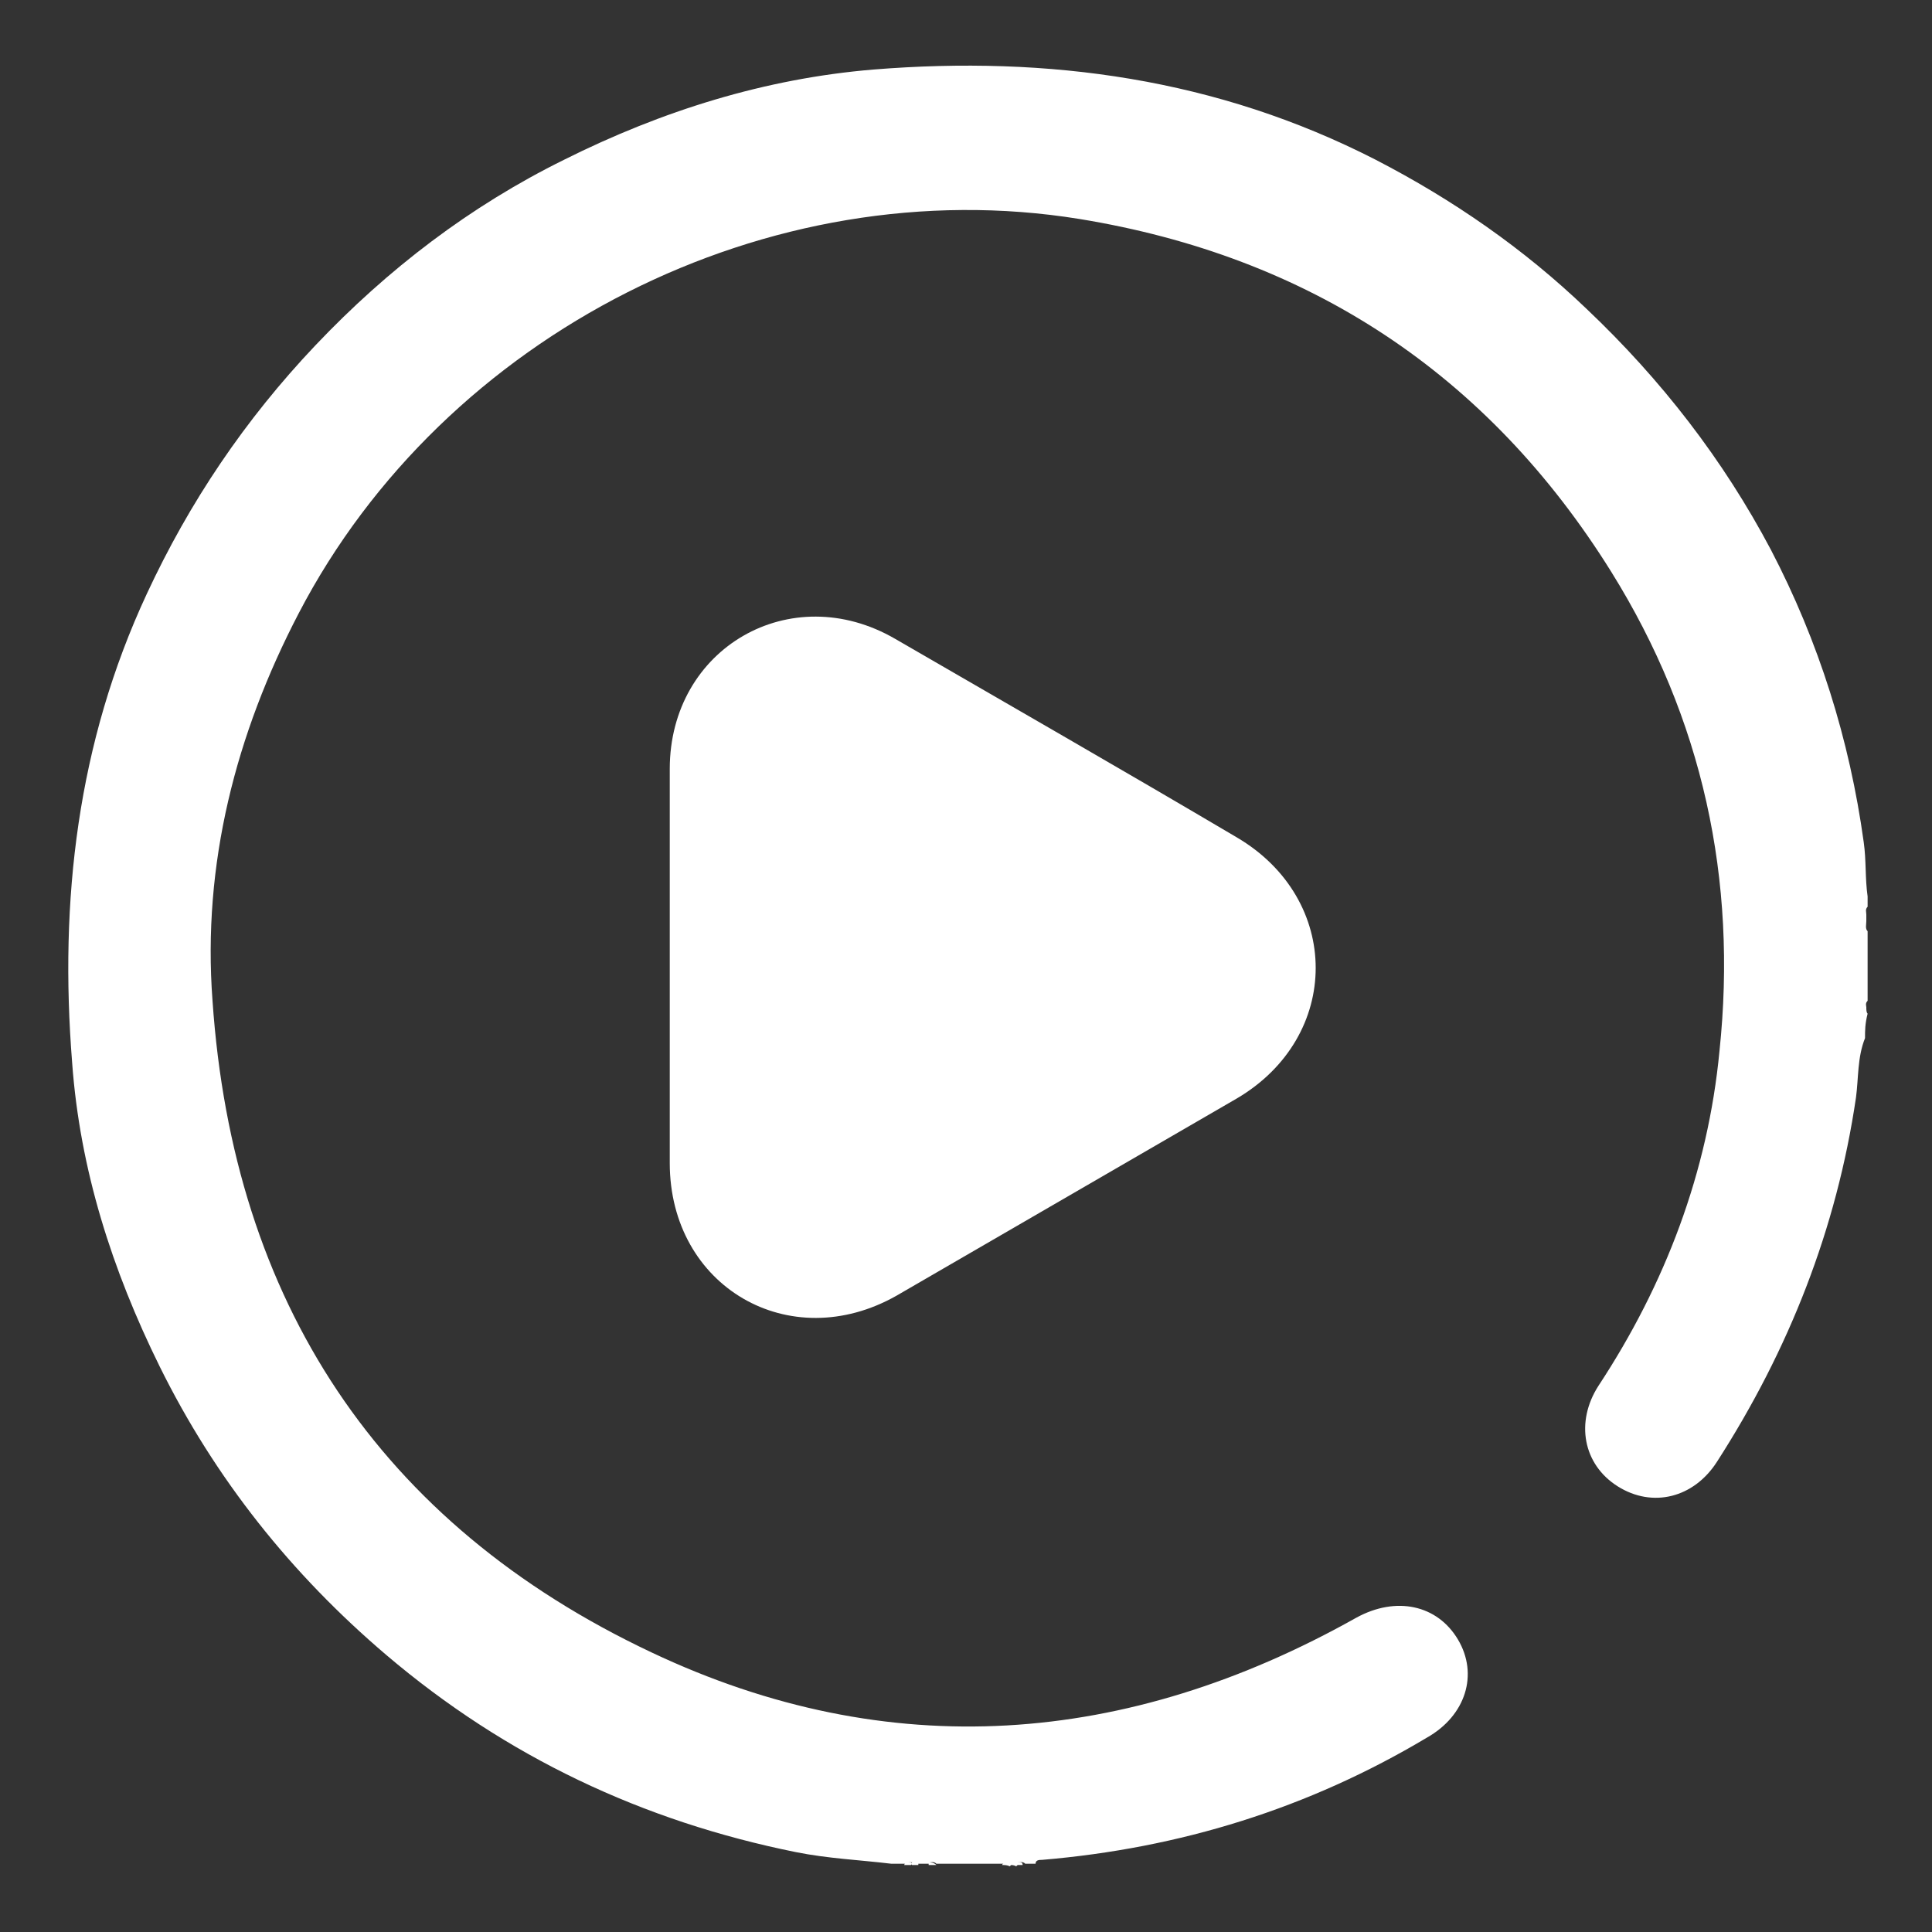
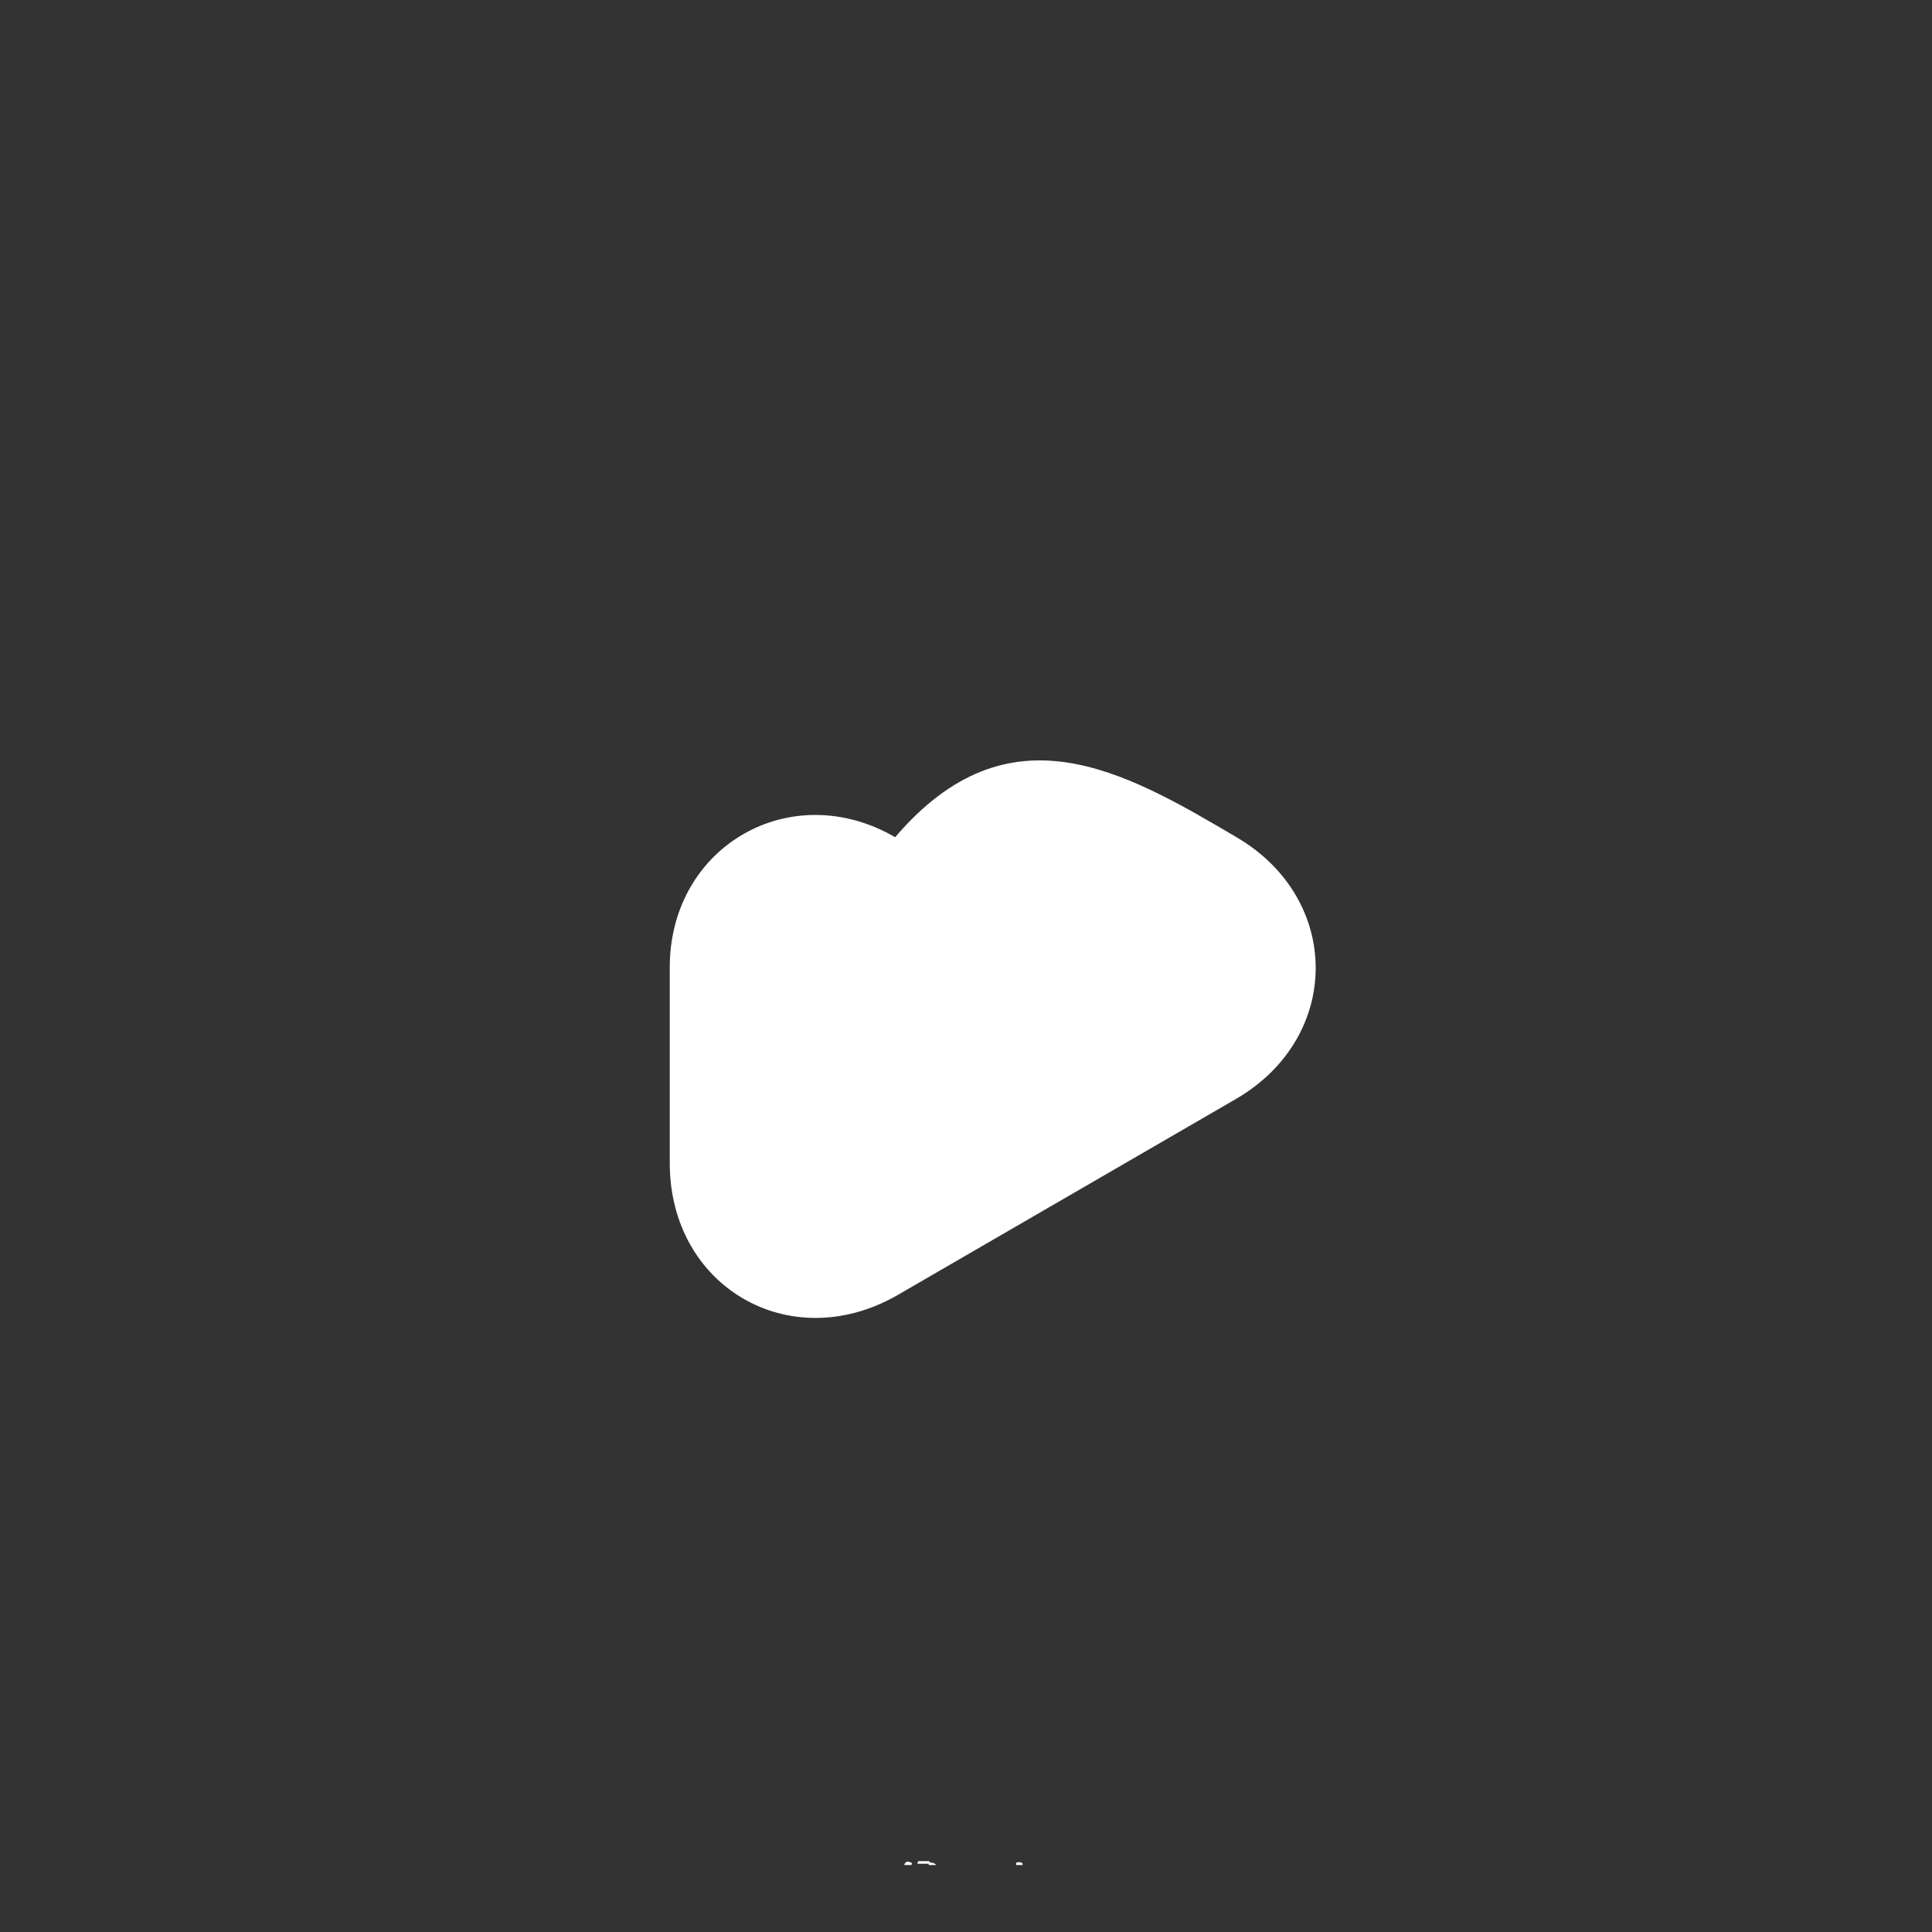
<svg xmlns="http://www.w3.org/2000/svg" version="1.1" id="Layer_1" x="0px" y="0px" viewBox="0 0 150 150" style="enable-background:new 0 0 150 150;" xml:space="preserve">
  <rect x="0" y="0" width="150" height="150" fill="#333333" stroke="none" />
  <style type="text/css">
	.st0{fill:#FFFFFF;}
</style>
  <g>
-     <path class="st0" d="M144.8,80.6c-0.6,1.5-0.5,3.1-0.7,4.6c-1.5,10.2-5.2,19.6-10.8,28.3c-1.8,2.8-5,3.6-7.7,1.9   c-2.7-1.7-3.3-5-1.5-7.8c5.2-7.9,8.5-16.6,9.4-26c1.4-13.3-1.3-25.8-8.4-37.2C115.5,29,101.6,19.9,83.8,17   c-24.1-3.9-49.3,8.9-60.6,30.6c-4.9,9.4-7.5,19.5-6.7,30.1c1.6,23.3,12.9,40.6,34.1,50.6c18.4,8.7,36.9,7.3,54.7-2.7   c3.1-1.7,6.3-1,7.9,1.7c1.6,2.7,0.6,5.9-2.4,7.6c-9.2,5.5-19.2,8.6-29.9,9.5c-0.2,0-0.5,0-0.5,0.3c-0.3,0-0.5,0-0.8,0   c-0.2-0.2-0.4-0.1-0.6-0.1c-0.2,0-0.3,0-0.5,0c-0.2,0-0.4,0-0.6,0.1c-1.7,0-3.4,0-5.2,0c-0.2-0.2-0.4-0.1-0.6-0.1   c-0.2,0-0.5,0-0.7,0c-0.2,0-0.3,0-0.5,0c-0.2,0-0.5-0.1-0.6,0.1c-0.4,0-0.7,0-1.1,0c-2.5-0.3-4.9-0.4-7.4-0.9   c-11.9-2.4-22.5-7.4-31.8-15.3c-7.4-6.3-13.3-13.7-17.6-22.4c-3.7-7.5-6.2-15.3-6.8-23.6c-1-12.6,0.4-24.8,5.8-36.4   c3.3-7.1,7.6-13.5,13.1-19.3c5.6-5.9,12-10.8,19.3-14.4c7.6-3.8,15.6-6.3,24-7c13.6-1.1,26.7,0.7,39,7c6,3.1,11.5,6.9,16.4,11.6   c5.8,5.5,10.6,11.7,14.3,18.7c3.7,7.1,6.1,14.7,7.2,22.7c0.2,1.4,0.1,2.8,0.3,4.2c0,0.3,0,0.5,0,0.8c-0.2,0.2-0.1,0.4-0.1,0.6   c0,0.2,0,0.3,0,0.5c0,0.3-0.1,0.6,0.1,0.8c0,1.8,0,3.6,0,5.4c-0.2,0.2-0.1,0.4-0.1,0.5c0,0.2,0,0.4,0.1,0.5   C144.8,79.5,144.8,80,144.8,80.6z" />
    <path class="st0" d="M71.3,144.5c0.3,0,0.5,0,0.8,0c0.1,0,0.1,0.1,0.1,0.1c0,0.1-0.1,0.1-0.1,0.1c-0.3,0-0.5,0-0.8,0   C71.2,144.7,71.2,144.7,71.3,144.5C71.2,144.6,71.3,144.5,71.3,144.5z" />
    <path class="st0" d="M70.2,144.8c0.1-0.3,0.3-0.3,0.5-0.2c0.1,0,0.1,0.1,0.1,0.1c0,0.1-0.1,0.1-0.1,0.1   C70.6,144.8,70.4,144.8,70.2,144.8z" />
-     <path class="st0" d="M70.8,144.8c0-0.1,0-0.2,0-0.2c0.2,0,0.4,0,0.5,0c0,0.1,0,0.2,0,0.2C71.1,144.8,70.9,144.8,70.8,144.8z" />
    <path class="st0" d="M72.1,144.8c0-0.1,0-0.2,0-0.2c0.2,0,0.4,0,0.6,0.2C72.5,144.8,72.3,144.8,72.1,144.8z" />
-     <path class="st0" d="M77.8,144.8c0.1-0.2,0.3-0.3,0.6-0.2c0.1,0.1,0.1,0.1,0.1,0.2c0,0-0.1,0.1-0.1,0.1   C78.2,144.8,78,144.8,77.8,144.8z" />
-     <path class="st0" d="M78.4,144.8c0-0.1,0-0.2,0-0.2c0.2,0,0.4,0,0.5,0c0.1,0.1,0.1,0.1,0.1,0.2c0,0-0.1,0.1-0.1,0.1   C78.7,144.8,78.6,144.8,78.4,144.8z" />
    <path class="st0" d="M78.9,144.8c0-0.1,0-0.2,0-0.2c0.2,0,0.5-0.1,0.5,0.2C79.3,144.8,79.1,144.8,78.9,144.8z" />
-     <path class="st0" d="M52,75.1c0-5.1,0-10.2,0-15.4c0-9.4,9.4-14.8,17.5-10.1C78.3,54.7,87.2,59.8,96,65c8.2,4.8,8.2,15.5,0,20.3   c-8.8,5.1-17.6,10.2-26.4,15.3C61.3,105.3,52,99.9,52,90.3C52,85.3,52,80.2,52,75.1z" />
+     <path class="st0" d="M52,75.1c0-9.4,9.4-14.8,17.5-10.1C78.3,54.7,87.2,59.8,96,65c8.2,4.8,8.2,15.5,0,20.3   c-8.8,5.1-17.6,10.2-26.4,15.3C61.3,105.3,52,99.9,52,90.3C52,85.3,52,80.2,52,75.1z" />
  </g>
</svg>